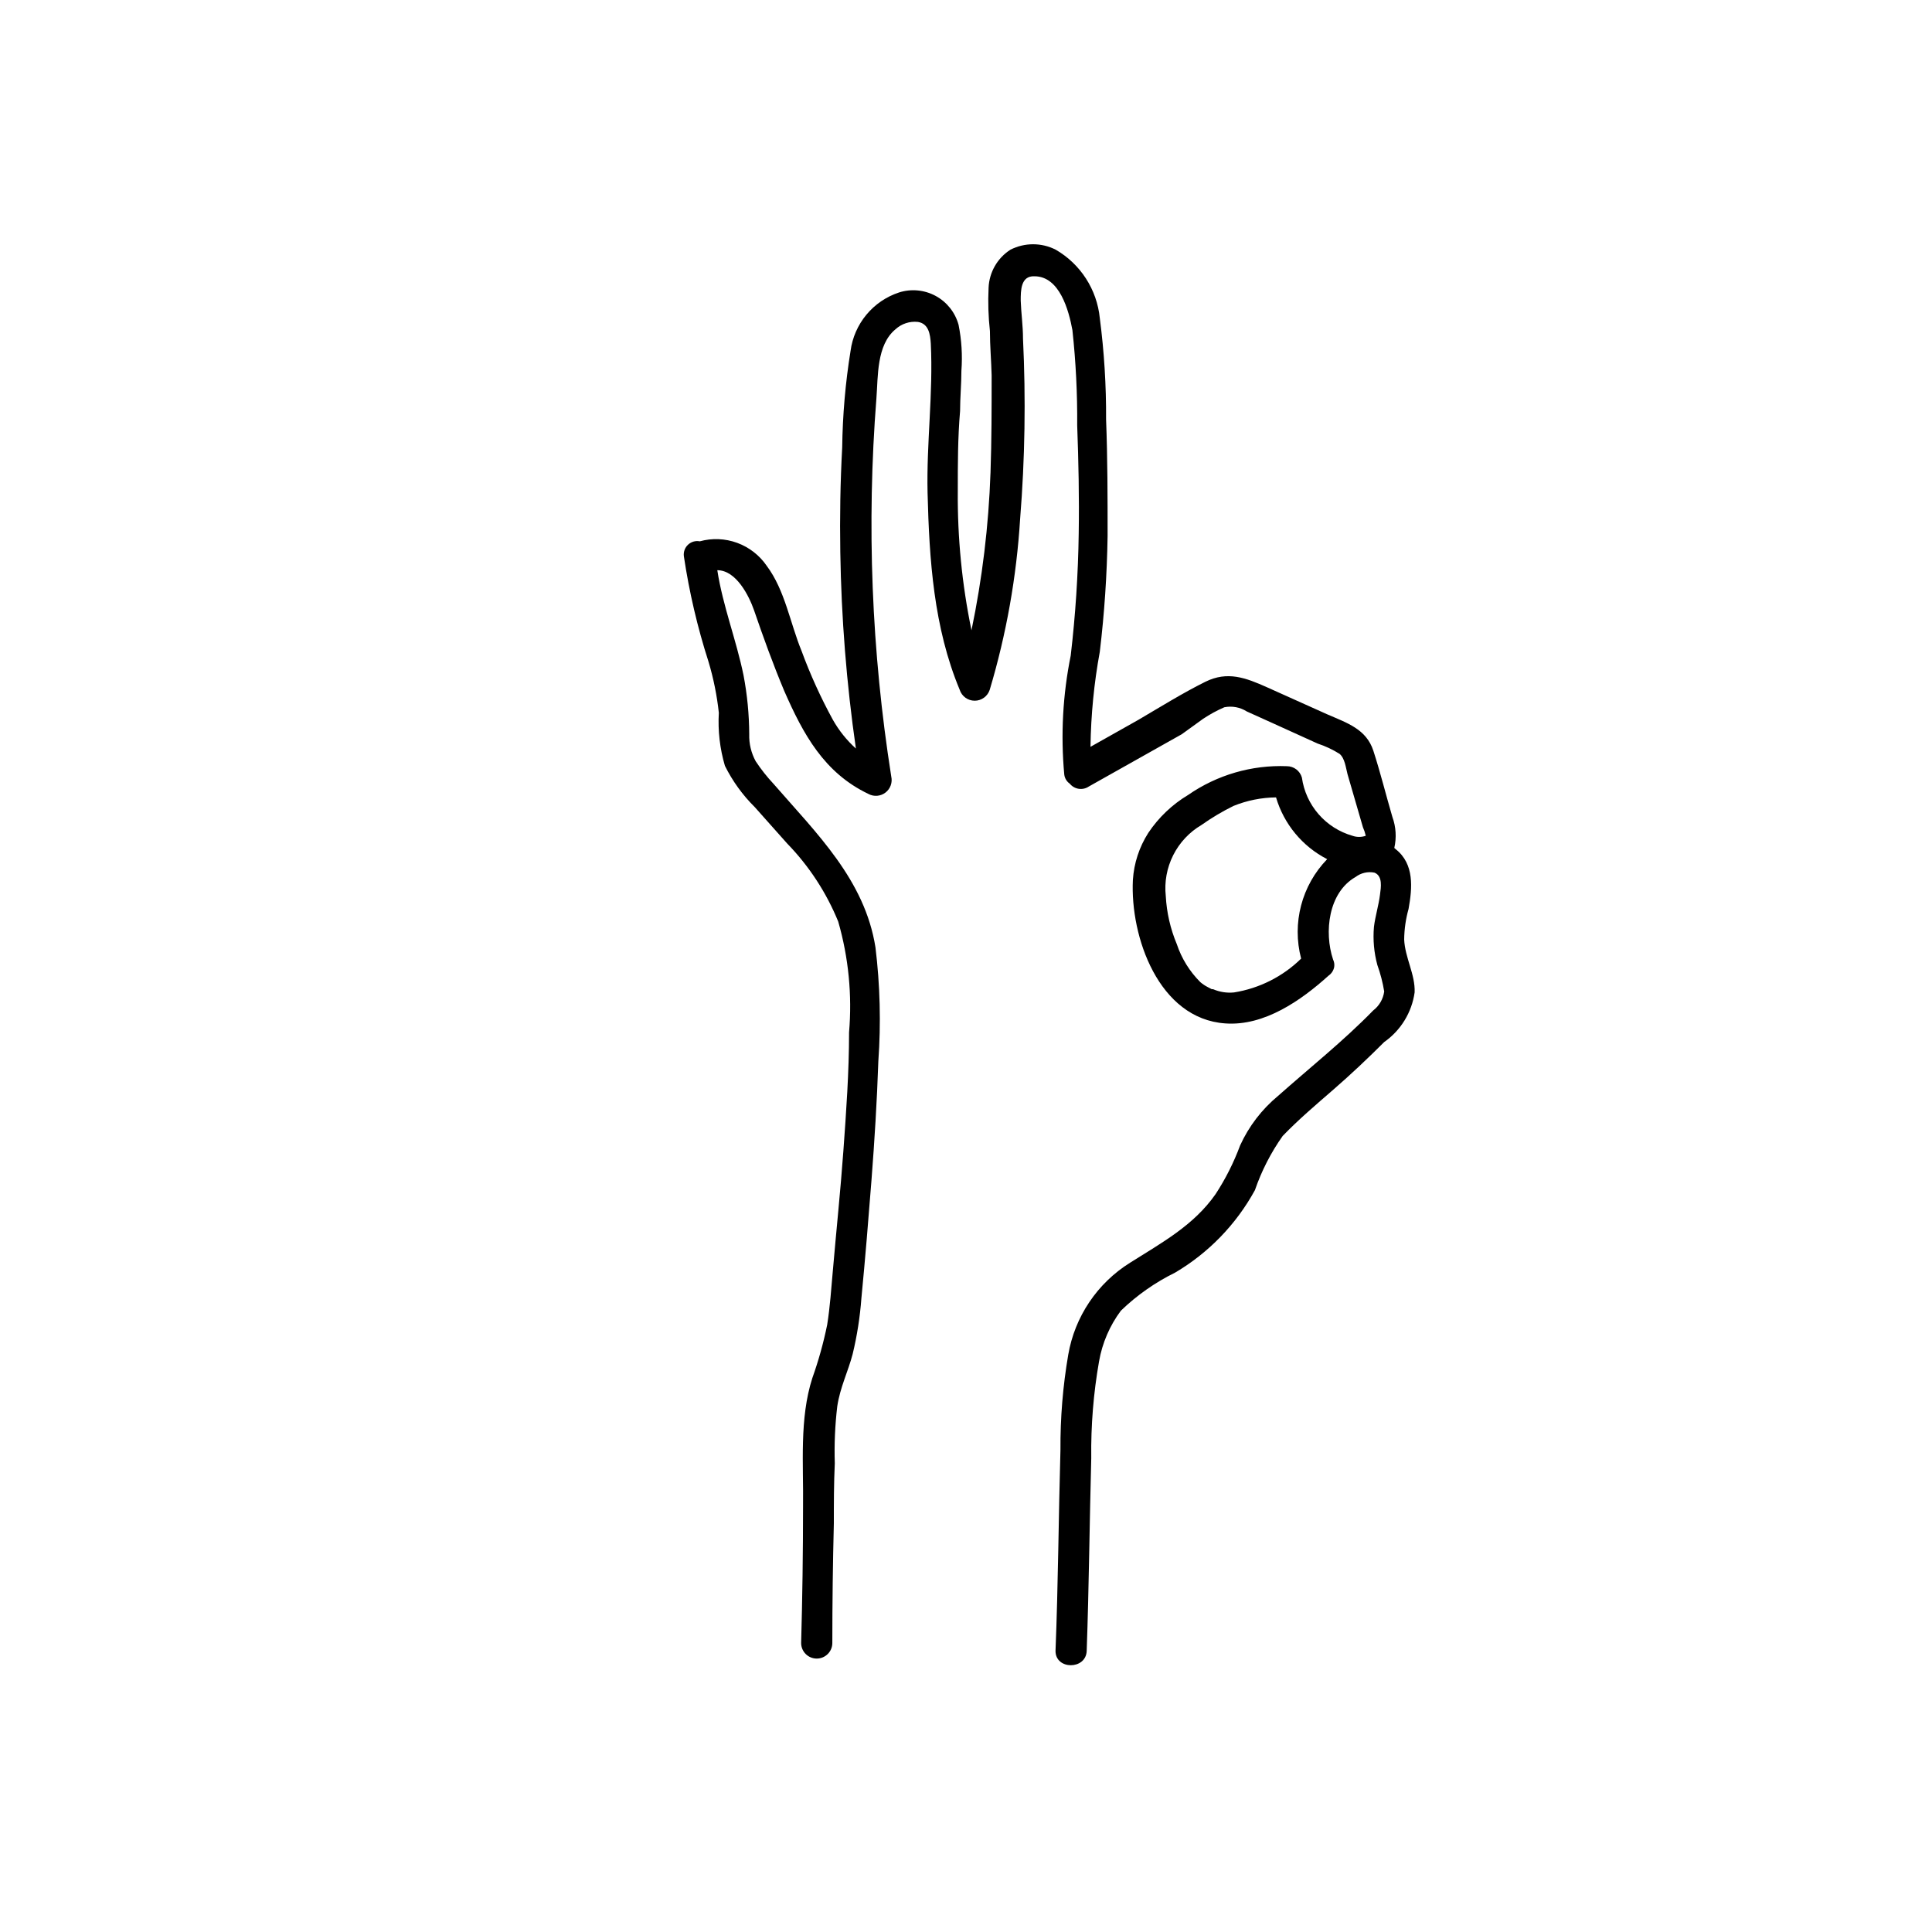
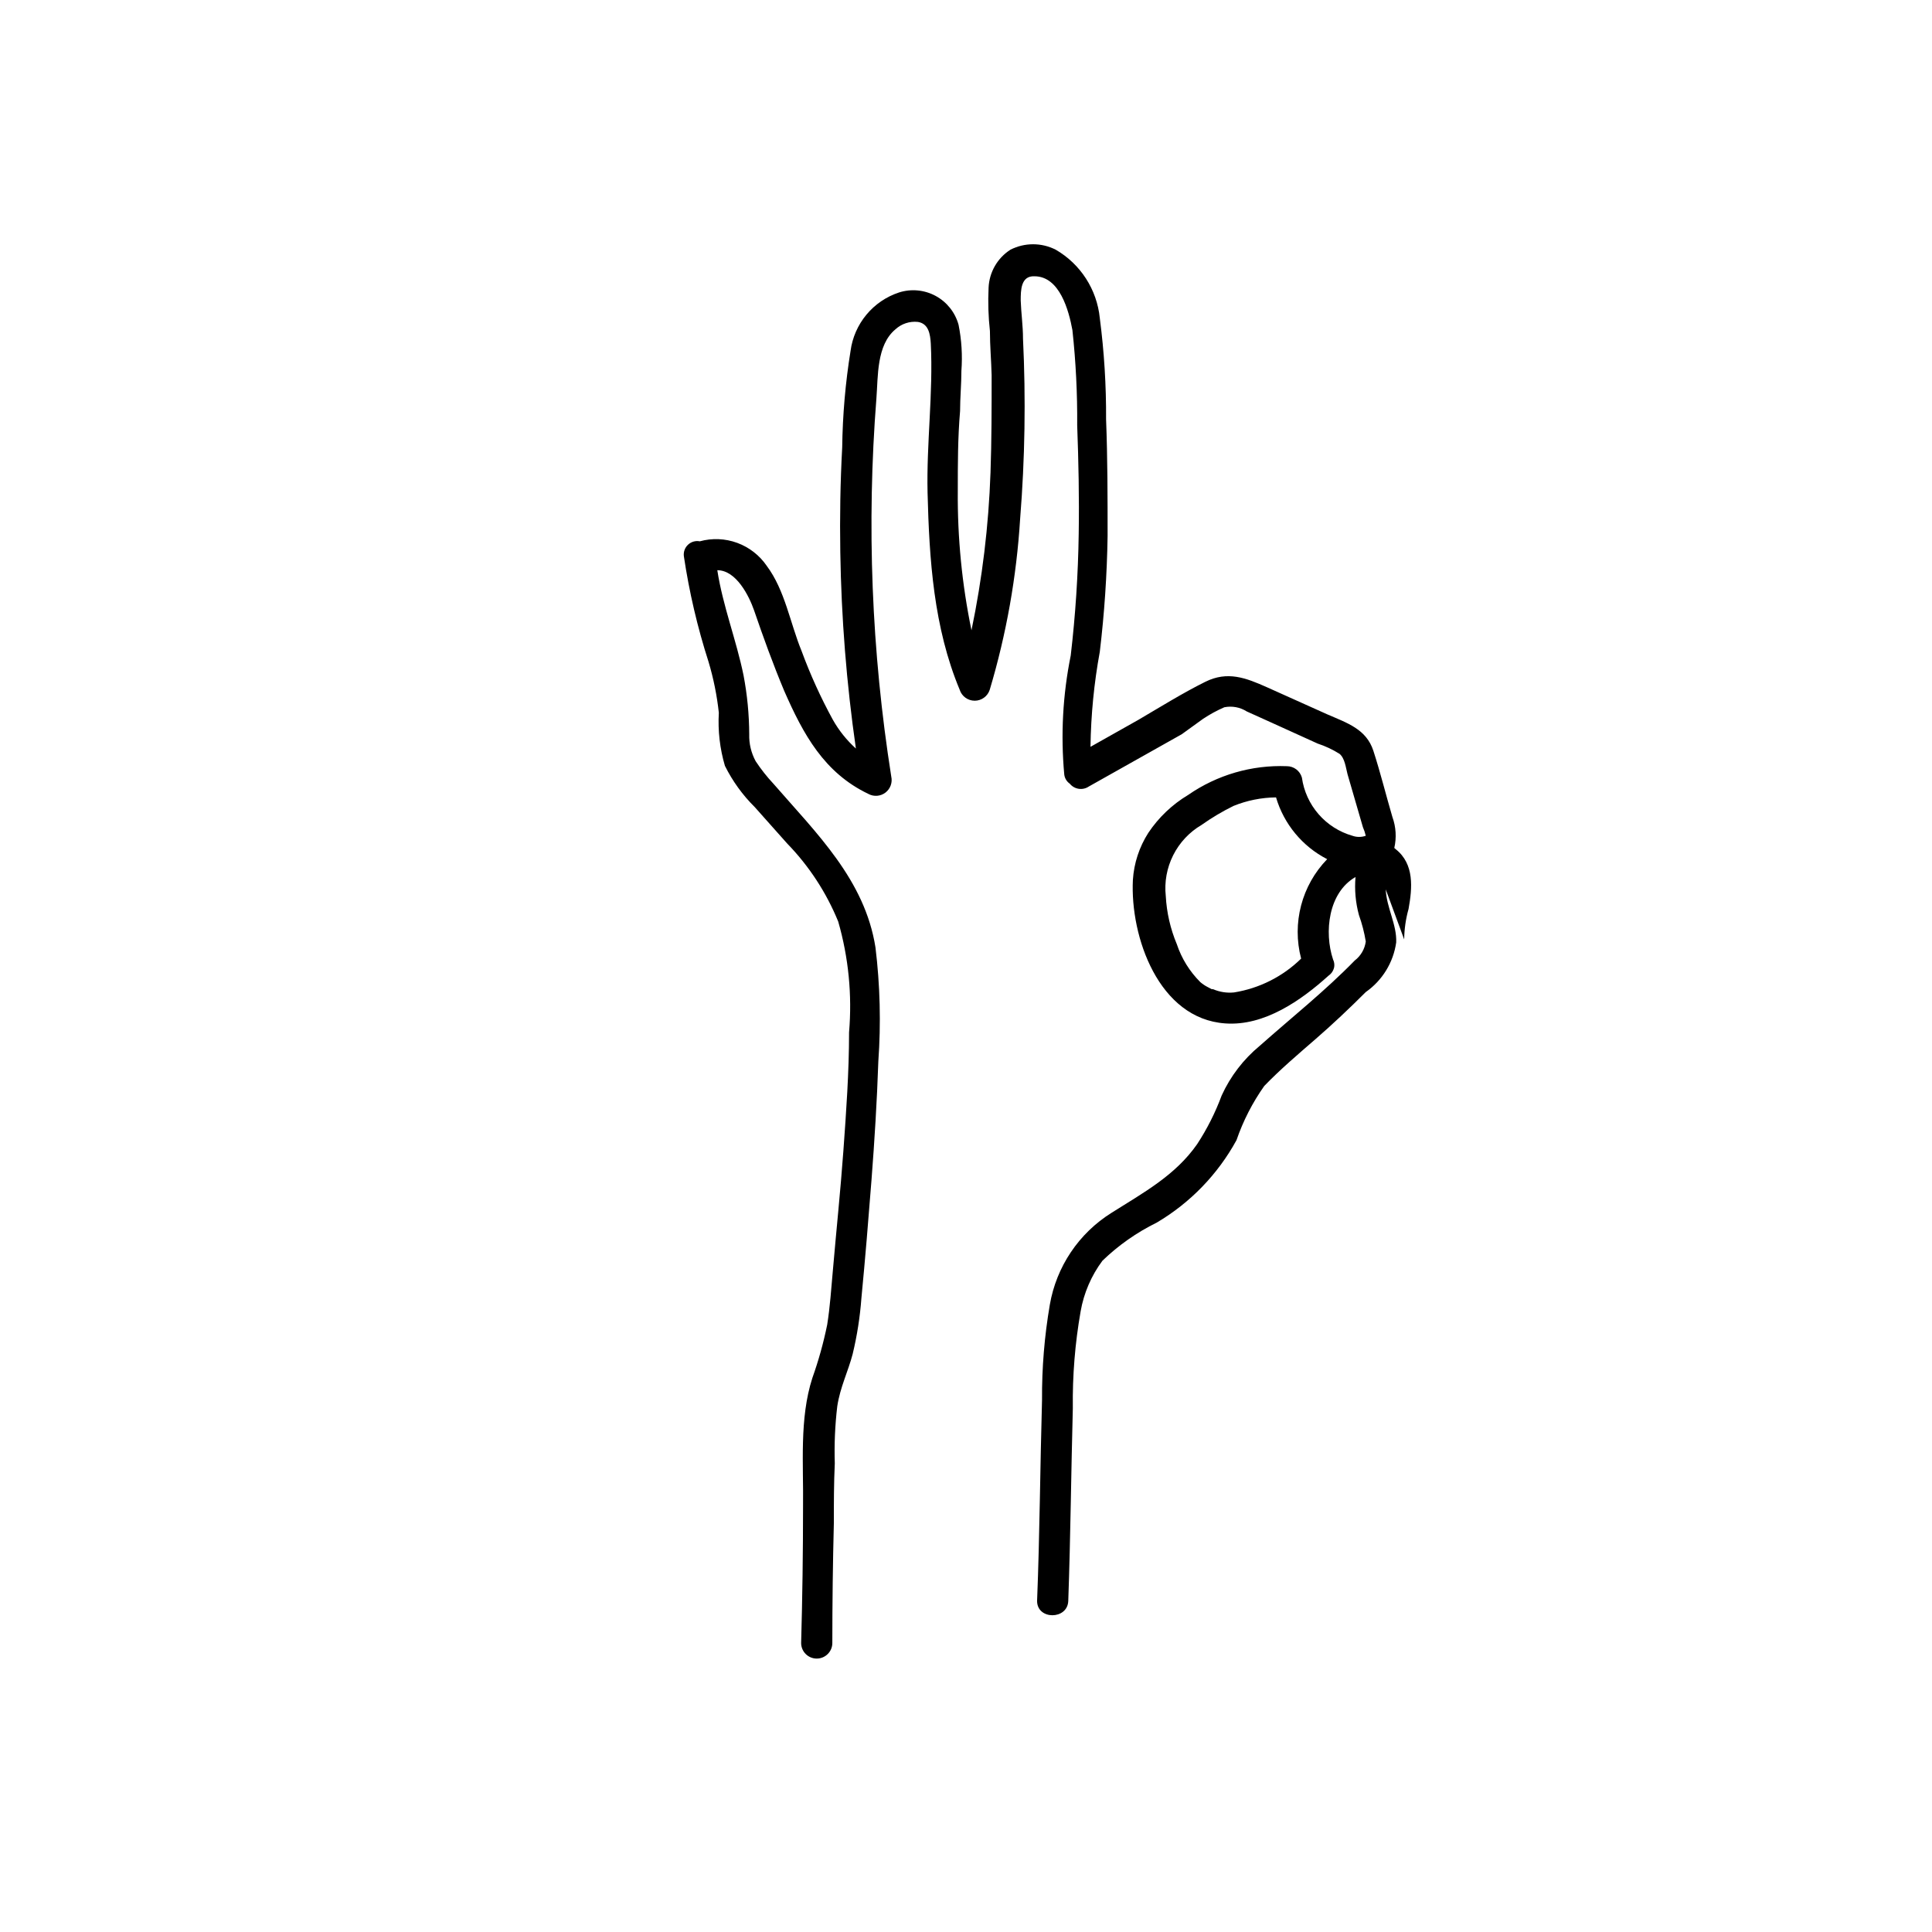
<svg xmlns="http://www.w3.org/2000/svg" fill="#000000" width="800px" height="800px" version="1.1" viewBox="144 144 512 512">
-   <path d="m516.12 392.95c0.035-2.727 0.422-5.438 1.16-8.062 1.008-5.594 1.562-11.891-3.375-15.82l-0.402-0.352c0.625-2.727 0.453-5.578-0.504-8.211-1.715-5.844-3.176-11.789-5.039-17.531-1.863-5.746-6.902-7.356-12.242-9.676l-15.922-7.152c-5.644-2.519-10.48-4.383-16.375-1.461-5.894 2.922-11.891 6.648-17.734 10.078l-12.695 7.152c0.117-8.453 0.941-16.879 2.469-25.191 1.219-10.184 1.906-20.426 2.066-30.684 0-10.078 0-20.605-0.402-30.883 0.051-8.977-0.504-17.949-1.664-26.852-0.754-7.574-5.102-14.32-11.688-18.137-3.766-1.914-8.223-1.914-11.988 0-3.461 2.211-5.621 5.973-5.797 10.074-0.184 3.832-0.066 7.676 0.355 11.488 0 3.879 0.352 7.809 0.453 11.738 0 8.613 0 17.23-0.301 25.895h-0.004c-0.492 14.008-2.176 27.945-5.035 41.668-2.519-12.164-3.734-24.562-3.629-36.98 0-7.055 0-14.055 0.605-21.109 0-3.527 0.352-7.106 0.352-10.68v-0.004c0.305-4.078 0.051-8.18-0.754-12.191-0.898-3.266-3.086-6.023-6.062-7.641-2.977-1.613-6.481-1.949-9.707-0.922-3.379 1.109-6.375 3.152-8.645 5.887-2.273 2.734-3.731 6.055-4.203 9.578-1.371 8.465-2.109 17.02-2.219 25.594-0.504 9.27-0.656 18.488-0.504 27.762 0.27 17.418 1.648 34.801 4.133 52.043-2.43-2.191-4.488-4.758-6.098-7.609-3.219-5.883-5.996-11.992-8.312-18.285-3.023-7.356-4.383-16.07-9.219-22.52v-0.004c-1.914-2.793-4.648-4.918-7.828-6.086-3.18-1.164-6.641-1.309-9.906-0.41-1.121-0.219-2.277 0.113-3.113 0.891-0.836 0.773-1.25 1.902-1.117 3.039 1.414 9.5 3.602 18.867 6.547 28.012 1.316 4.406 2.227 8.926 2.723 13.5-0.277 4.742 0.27 9.5 1.613 14.059 2.016 4.051 4.688 7.746 7.906 10.93 2.82 3.223 5.742 6.398 8.566 9.621v0.004c5.805 5.969 10.402 13 13.551 20.707 2.742 9.531 3.715 19.488 2.875 29.371 0 10.531-0.754 21.008-1.512 31.488-0.758 10.477-1.863 20.957-2.773 31.539-0.453 5.039-0.754 9.672-1.512 14.461v-0.004c-0.977 4.789-2.289 9.504-3.93 14.109-3.477 10.781-2.316 22.922-2.469 34.109 0 12.023-0.168 24.066-0.504 36.125v-0.004c0 2.281 1.852 4.129 4.133 4.129s4.133-1.848 4.133-4.129c0-10.578 0.133-21.16 0.402-31.738 0-5.289 0-10.578 0.25-15.871-0.16-5.051 0.059-10.102 0.656-15.117 0.754-5.039 2.871-9.219 4.082-13.855 1.172-4.863 1.945-9.816 2.316-14.809 1.008-10.43 1.863-20.859 2.672-31.285 0.805-10.43 1.461-20.957 1.812-31.438v-0.004c0.719-10.078 0.465-20.199-0.758-30.227-2.82-17.887-15.617-30.23-27.004-43.328-1.746-1.863-3.328-3.867-4.734-5.996-1.195-2.191-1.789-4.66-1.715-7.152-0.023-5.242-0.527-10.473-1.508-15.621-1.914-9.371-5.492-18.391-6.953-27.859 5.039 0 8.414 6.852 9.723 10.578 2.469 7.203 5.039 14.309 8.012 21.41 5.039 11.488 10.578 21.715 22.32 27.305l-0.004 0.004c1.449 0.777 3.215 0.633 4.519-0.367 1.301-1 1.898-2.668 1.527-4.266-5.234-33.152-6.555-66.801-3.93-100.26 0.453-5.742 0-14.055 5.039-18.238 1.605-1.48 3.773-2.195 5.945-1.965 2.871 0.453 3.273 3.273 3.426 5.742 0.656 13.199-1.16 26.348-0.855 39.551 0.453 17.734 1.613 35.668 8.516 52.195h-0.004c0.559 1.727 2.164 2.898 3.981 2.898s3.422-1.172 3.981-2.898c4.41-14.758 7.113-29.973 8.059-45.344 1.273-15.871 1.523-31.809 0.758-47.711 0-3.426-0.504-6.902-0.605-10.078 0-2.672 0-6.602 3.629-6.449 6.699 0 9.117 9.07 10.078 14.309h-0.004c0.906 8.367 1.324 16.777 1.262 25.191 0.352 9.574 0.555 19.094 0.402 28.668-0.152 10.809-0.859 21.605-2.117 32.344-2.102 10.375-2.68 21-1.711 31.539 0.121 0.977 0.652 1.855 1.461 2.418 1.23 1.516 3.414 1.844 5.035 0.754l24.637-13.855 5.644-4.078c1.785-1.191 3.672-2.219 5.641-3.074 2.051-0.41 4.184-0.012 5.945 1.109l6.246 2.82 12.547 5.695c2.035 0.668 3.981 1.582 5.793 2.719 1.41 1.16 1.664 3.68 2.117 5.391l4.082 14.055c0.324 0.73 0.578 1.488 0.754 2.269-1.141 0.402-2.387 0.402-3.527 0-3.484-1-6.606-2.988-8.984-5.723-2.379-2.738-3.914-6.106-4.414-9.695-0.5-1.785-2.129-3.023-3.981-3.023-9.312-0.363-18.488 2.305-26.148 7.609-4.234 2.531-7.848 5.973-10.582 10.074-2.387 3.738-3.793 8.02-4.078 12.445-0.754 15.113 6.852 36.828 24.484 38.039 10.379 0.754 20.152-6.144 27.355-12.645v-0.004c0.789-0.539 1.336-1.375 1.512-2.316 0.102-0.672-0.004-1.355-0.301-1.965-2.418-7.254-1.258-17.734 5.945-21.867v0.004c1.434-1.098 3.269-1.52 5.035-1.16 2.215 0.906 1.715 3.879 1.461 5.793-0.352 2.871-1.258 5.691-1.613 8.613l0.004 0.004c-0.293 3.383 0.016 6.797 0.906 10.074 0.816 2.273 1.422 4.617 1.812 7.004-0.266 2-1.316 3.812-2.922 5.039-7.859 8.062-16.727 15.113-25.191 22.621-4.309 3.562-7.754 8.059-10.074 13.148-1.676 4.527-3.856 8.855-6.5 12.898-5.793 8.312-14.309 12.898-22.672 18.188-8.684 5.422-14.641 14.293-16.375 24.383-1.426 8.32-2.117 16.75-2.062 25.191-0.504 17.785-0.605 35.57-1.309 53.305 0 5.039 8.062 5.039 8.262 0 0.605-17.027 0.754-34.109 1.211-51.188h-0.004c-0.105-8.562 0.586-17.113 2.066-25.547 0.848-4.875 2.832-9.484 5.793-13.449 4.234-4.086 9.078-7.484 14.359-10.078 8.895-5.246 16.207-12.801 21.16-21.863 1.758-5.113 4.234-9.945 7.356-14.359 4.231-4.383 8.918-8.363 13.504-12.344 4.582-3.981 9.066-8.211 13.398-12.543 4.394-3.078 7.312-7.84 8.062-13.152 0.199-4.734-2.57-9.219-2.773-14.055zm-50.633 13.199h-0.352l-1.059-0.555c-0.703-0.355-1.363-0.797-1.965-1.309-2.84-2.824-4.981-6.273-6.246-10.078-1.699-4.047-2.688-8.359-2.922-12.746-0.402-3.719 0.281-7.473 1.961-10.816 1.68-3.34 4.285-6.129 7.512-8.023 2.684-1.902 5.512-3.586 8.461-5.039 3.59-1.457 7.418-2.227 11.285-2.266 2.09 7.078 6.988 12.996 13.555 16.371-6.758 6.969-9.375 16.965-6.902 26.352-4.856 4.758-11.07 7.891-17.785 8.965-1.891 0.191-3.797-0.105-5.543-0.855z" />
+   <path d="m516.12 392.95c0.035-2.727 0.422-5.438 1.16-8.062 1.008-5.594 1.562-11.891-3.375-15.82l-0.402-0.352c0.625-2.727 0.453-5.578-0.504-8.211-1.715-5.844-3.176-11.789-5.039-17.531-1.863-5.746-6.902-7.356-12.242-9.676l-15.922-7.152c-5.644-2.519-10.48-4.383-16.375-1.461-5.894 2.922-11.891 6.648-17.734 10.078l-12.695 7.152c0.117-8.453 0.941-16.879 2.469-25.191 1.219-10.184 1.906-20.426 2.066-30.684 0-10.078 0-20.605-0.402-30.883 0.051-8.977-0.504-17.949-1.664-26.852-0.754-7.574-5.102-14.32-11.688-18.137-3.766-1.914-8.223-1.914-11.988 0-3.461 2.211-5.621 5.973-5.797 10.074-0.184 3.832-0.066 7.676 0.355 11.488 0 3.879 0.352 7.809 0.453 11.738 0 8.613 0 17.23-0.301 25.895h-0.004c-0.492 14.008-2.176 27.945-5.035 41.668-2.519-12.164-3.734-24.562-3.629-36.98 0-7.055 0-14.055 0.605-21.109 0-3.527 0.352-7.106 0.352-10.68v-0.004c0.305-4.078 0.051-8.18-0.754-12.191-0.898-3.266-3.086-6.023-6.062-7.641-2.977-1.613-6.481-1.949-9.707-0.922-3.379 1.109-6.375 3.152-8.645 5.887-2.273 2.734-3.731 6.055-4.203 9.578-1.371 8.465-2.109 17.02-2.219 25.594-0.504 9.27-0.656 18.488-0.504 27.762 0.27 17.418 1.648 34.801 4.133 52.043-2.43-2.191-4.488-4.758-6.098-7.609-3.219-5.883-5.996-11.992-8.312-18.285-3.023-7.356-4.383-16.07-9.219-22.52v-0.004c-1.914-2.793-4.648-4.918-7.828-6.086-3.18-1.164-6.641-1.309-9.906-0.41-1.121-0.219-2.277 0.113-3.113 0.891-0.836 0.773-1.25 1.902-1.117 3.039 1.414 9.5 3.602 18.867 6.547 28.012 1.316 4.406 2.227 8.926 2.723 13.5-0.277 4.742 0.27 9.5 1.613 14.059 2.016 4.051 4.688 7.746 7.906 10.93 2.82 3.223 5.742 6.398 8.566 9.621v0.004c5.805 5.969 10.402 13 13.551 20.707 2.742 9.531 3.715 19.488 2.875 29.371 0 10.531-0.754 21.008-1.512 31.488-0.758 10.477-1.863 20.957-2.773 31.539-0.453 5.039-0.754 9.672-1.512 14.461v-0.004c-0.977 4.789-2.289 9.504-3.93 14.109-3.477 10.781-2.316 22.922-2.469 34.109 0 12.023-0.168 24.066-0.504 36.125v-0.004c0 2.281 1.852 4.129 4.133 4.129s4.133-1.848 4.133-4.129c0-10.578 0.133-21.16 0.402-31.738 0-5.289 0-10.578 0.25-15.871-0.16-5.051 0.059-10.102 0.656-15.117 0.754-5.039 2.871-9.219 4.082-13.855 1.172-4.863 1.945-9.816 2.316-14.809 1.008-10.43 1.863-20.859 2.672-31.285 0.805-10.43 1.461-20.957 1.812-31.438v-0.004c0.719-10.078 0.465-20.199-0.758-30.227-2.82-17.887-15.617-30.23-27.004-43.328-1.746-1.863-3.328-3.867-4.734-5.996-1.195-2.191-1.789-4.66-1.715-7.152-0.023-5.242-0.527-10.473-1.508-15.621-1.914-9.371-5.492-18.391-6.953-27.859 5.039 0 8.414 6.852 9.723 10.578 2.469 7.203 5.039 14.309 8.012 21.41 5.039 11.488 10.578 21.715 22.32 27.305l-0.004 0.004c1.449 0.777 3.215 0.633 4.519-0.367 1.301-1 1.898-2.668 1.527-4.266-5.234-33.152-6.555-66.801-3.93-100.26 0.453-5.742 0-14.055 5.039-18.238 1.605-1.48 3.773-2.195 5.945-1.965 2.871 0.453 3.273 3.273 3.426 5.742 0.656 13.199-1.16 26.348-0.855 39.551 0.453 17.734 1.613 35.668 8.516 52.195h-0.004c0.559 1.727 2.164 2.898 3.981 2.898s3.422-1.172 3.981-2.898c4.41-14.758 7.113-29.973 8.059-45.344 1.273-15.871 1.523-31.809 0.758-47.711 0-3.426-0.504-6.902-0.605-10.078 0-2.672 0-6.602 3.629-6.449 6.699 0 9.117 9.07 10.078 14.309h-0.004c0.906 8.367 1.324 16.777 1.262 25.191 0.352 9.574 0.555 19.094 0.402 28.668-0.152 10.809-0.859 21.605-2.117 32.344-2.102 10.375-2.68 21-1.711 31.539 0.121 0.977 0.652 1.855 1.461 2.418 1.23 1.516 3.414 1.844 5.035 0.754l24.637-13.855 5.644-4.078c1.785-1.191 3.672-2.219 5.641-3.074 2.051-0.41 4.184-0.012 5.945 1.109l6.246 2.82 12.547 5.695c2.035 0.668 3.981 1.582 5.793 2.719 1.41 1.16 1.664 3.68 2.117 5.391l4.082 14.055c0.324 0.73 0.578 1.488 0.754 2.269-1.141 0.402-2.387 0.402-3.527 0-3.484-1-6.606-2.988-8.984-5.723-2.379-2.738-3.914-6.106-4.414-9.695-0.5-1.785-2.129-3.023-3.981-3.023-9.312-0.363-18.488 2.305-26.148 7.609-4.234 2.531-7.848 5.973-10.582 10.074-2.387 3.738-3.793 8.02-4.078 12.445-0.754 15.113 6.852 36.828 24.484 38.039 10.379 0.754 20.152-6.144 27.355-12.645v-0.004c0.789-0.539 1.336-1.375 1.512-2.316 0.102-0.672-0.004-1.355-0.301-1.965-2.418-7.254-1.258-17.734 5.945-21.867v0.004l0.004 0.004c-0.293 3.383 0.016 6.797 0.906 10.074 0.816 2.273 1.422 4.617 1.812 7.004-0.266 2-1.316 3.812-2.922 5.039-7.859 8.062-16.727 15.113-25.191 22.621-4.309 3.562-7.754 8.059-10.074 13.148-1.676 4.527-3.856 8.855-6.5 12.898-5.793 8.312-14.309 12.898-22.672 18.188-8.684 5.422-14.641 14.293-16.375 24.383-1.426 8.32-2.117 16.75-2.062 25.191-0.504 17.785-0.605 35.57-1.309 53.305 0 5.039 8.062 5.039 8.262 0 0.605-17.027 0.754-34.109 1.211-51.188h-0.004c-0.105-8.562 0.586-17.113 2.066-25.547 0.848-4.875 2.832-9.484 5.793-13.449 4.234-4.086 9.078-7.484 14.359-10.078 8.895-5.246 16.207-12.801 21.16-21.863 1.758-5.113 4.234-9.945 7.356-14.359 4.231-4.383 8.918-8.363 13.504-12.344 4.582-3.981 9.066-8.211 13.398-12.543 4.394-3.078 7.312-7.84 8.062-13.152 0.199-4.734-2.57-9.219-2.773-14.055zm-50.633 13.199h-0.352l-1.059-0.555c-0.703-0.355-1.363-0.797-1.965-1.309-2.84-2.824-4.981-6.273-6.246-10.078-1.699-4.047-2.688-8.359-2.922-12.746-0.402-3.719 0.281-7.473 1.961-10.816 1.68-3.34 4.285-6.129 7.512-8.023 2.684-1.902 5.512-3.586 8.461-5.039 3.59-1.457 7.418-2.227 11.285-2.266 2.09 7.078 6.988 12.996 13.555 16.371-6.758 6.969-9.375 16.965-6.902 26.352-4.856 4.758-11.07 7.891-17.785 8.965-1.891 0.191-3.797-0.105-5.543-0.855z" />
</svg>